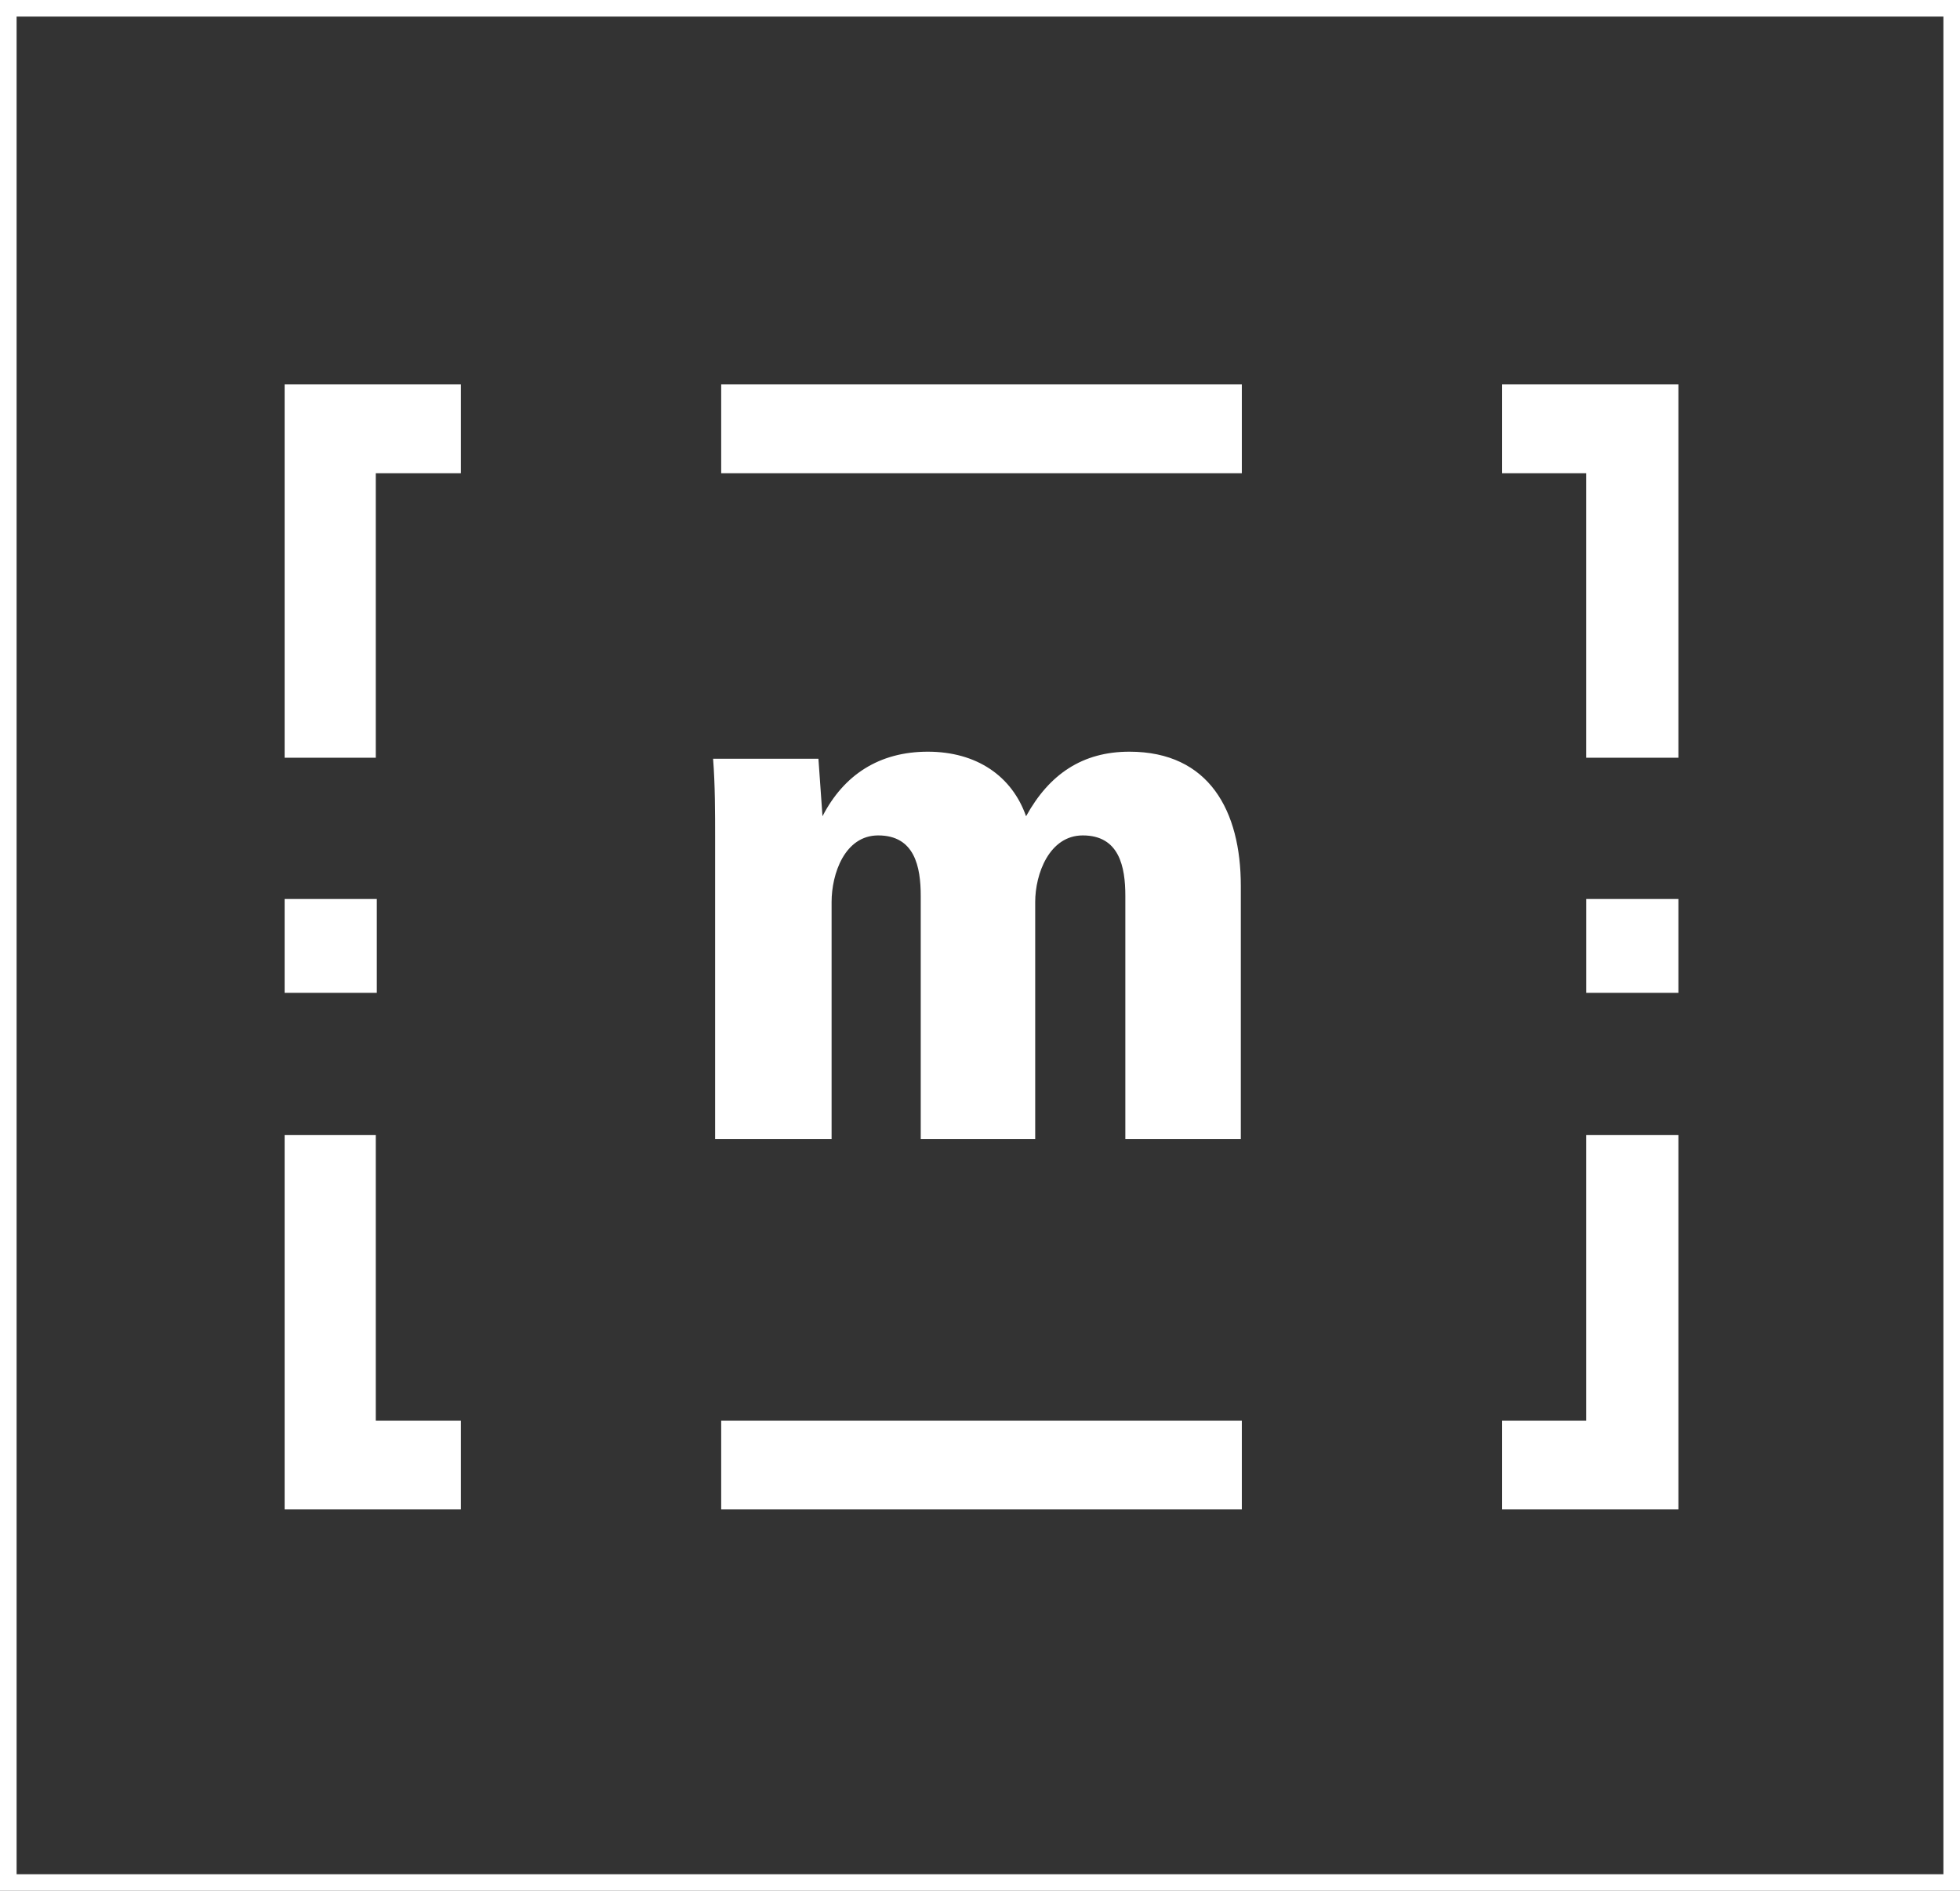
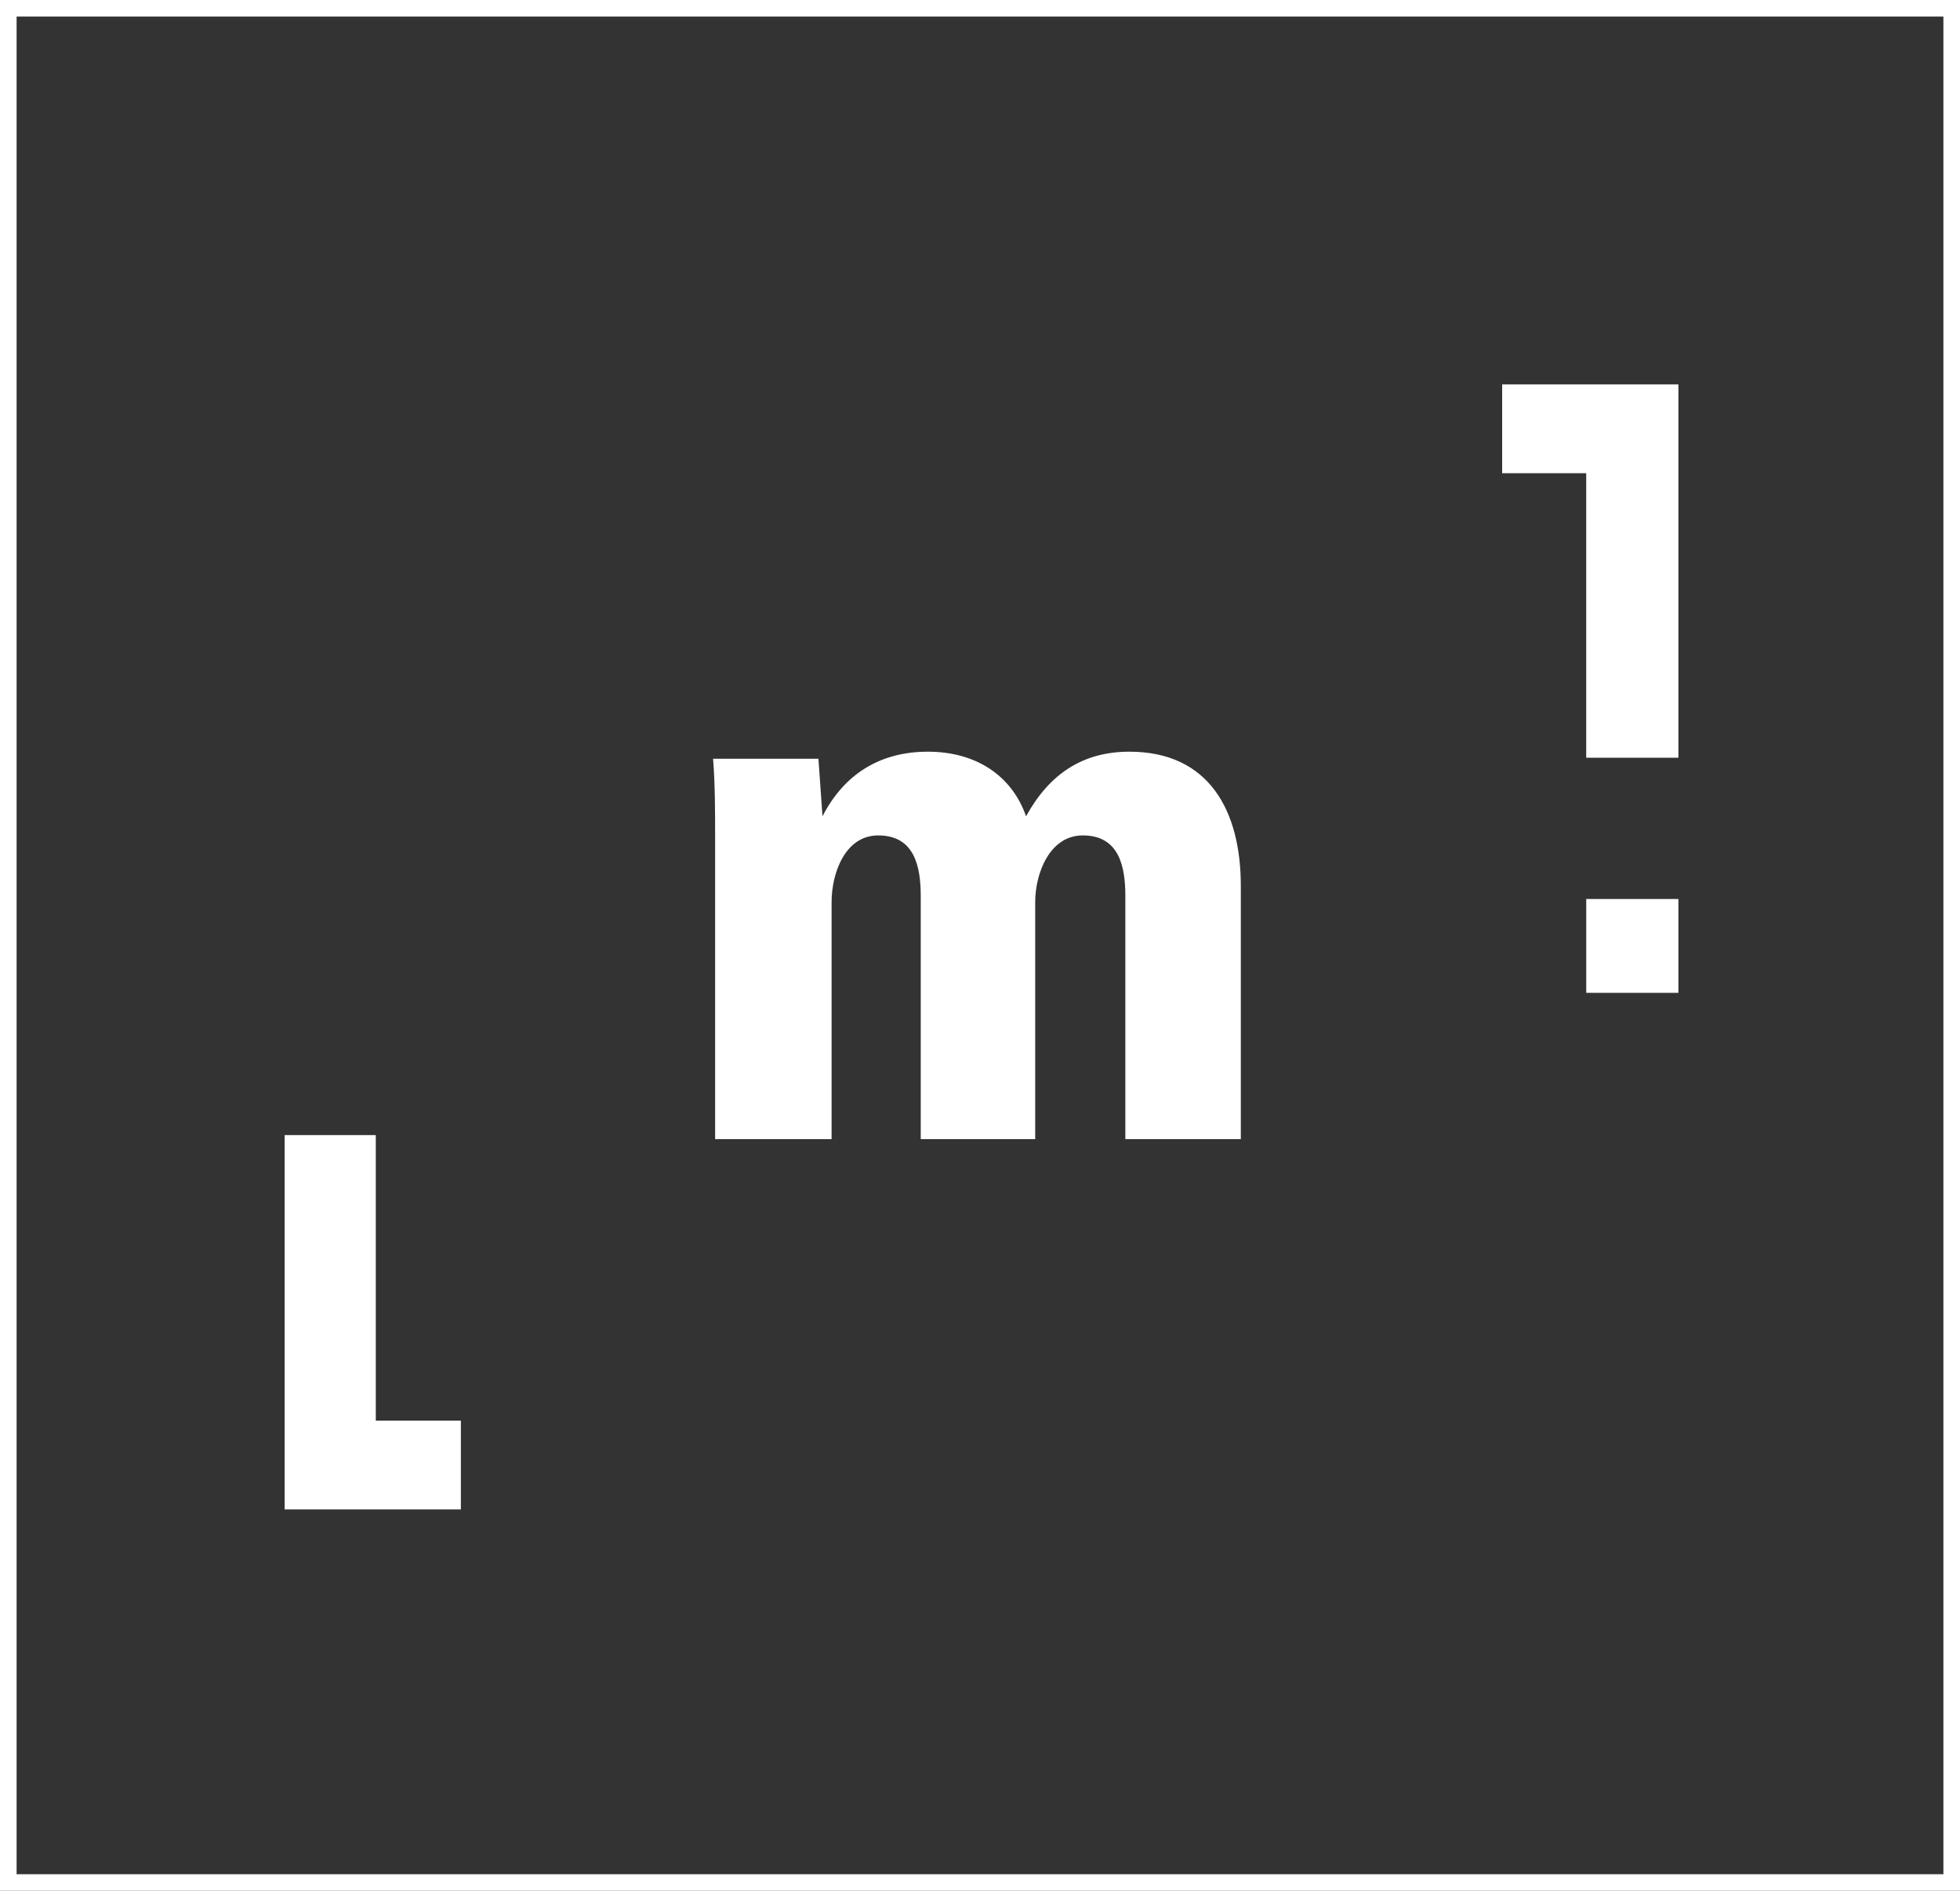
<svg xmlns="http://www.w3.org/2000/svg" width="85" height="82" viewBox="0 0 85 82" fill="none">
  <rect x="0" y="0" width="85" height="82" fill="#333333" stroke="none" />
  <g clip-path="url(#clip0_16013_551)">
    <path d="M84.78 0.219H0.22V81.781H84.78V0.219Z" stroke="white" stroke-miterlimit="10" />
    <path d="M48.979 32.599C46.958 32.599 45.509 33.561 44.498 35.399C43.883 33.649 42.346 32.599 40.237 32.599C38.129 32.599 36.592 33.605 35.669 35.399L35.493 32.905H30.925C31.013 34.043 31.013 35.224 31.013 36.362V49.401H36.064V39.118C36.064 37.893 36.635 36.23 38.085 36.23C39.666 36.23 39.93 37.587 39.93 38.856V49.401H44.894V39.118C44.894 37.893 45.509 36.23 46.958 36.23C48.54 36.23 48.803 37.587 48.803 38.856V49.401H53.811V38.418C53.811 35.18 52.449 32.599 48.979 32.599Z" fill="white" />
-     <path d="M53.855 16.671H31.276V20.522H53.855V16.671Z" fill="white" />
-     <path d="M53.855 61.609H31.276V65.46H53.855V61.609Z" fill="white" />
    <path d="M70.811 16.671H65.144V20.522H68.79V32.861H72.788V16.671H70.811Z" fill="white" />
    <path d="M12.344 49.226V65.46H19.987V61.609H16.297V49.226H12.344Z" fill="white" />
    <path d="M72.788 38.987H68.791V43.057H72.788V38.987Z" fill="white" />
-     <path d="M16.341 38.987H12.344V43.057H16.341V38.987Z" fill="white" />
-     <path d="M68.79 49.226V61.609H65.144V65.46H72.788V49.226H68.79Z" fill="white" />
-     <path d="M14.32 16.671H12.344V32.861H16.297V20.522H19.987V16.671H14.32Z" fill="white" />
  </g>
  <defs>
    <clipPath id="clip0_16013_551">
      <rect width="85" height="82" fill="white" />
    </clipPath>
  </defs>
</svg>